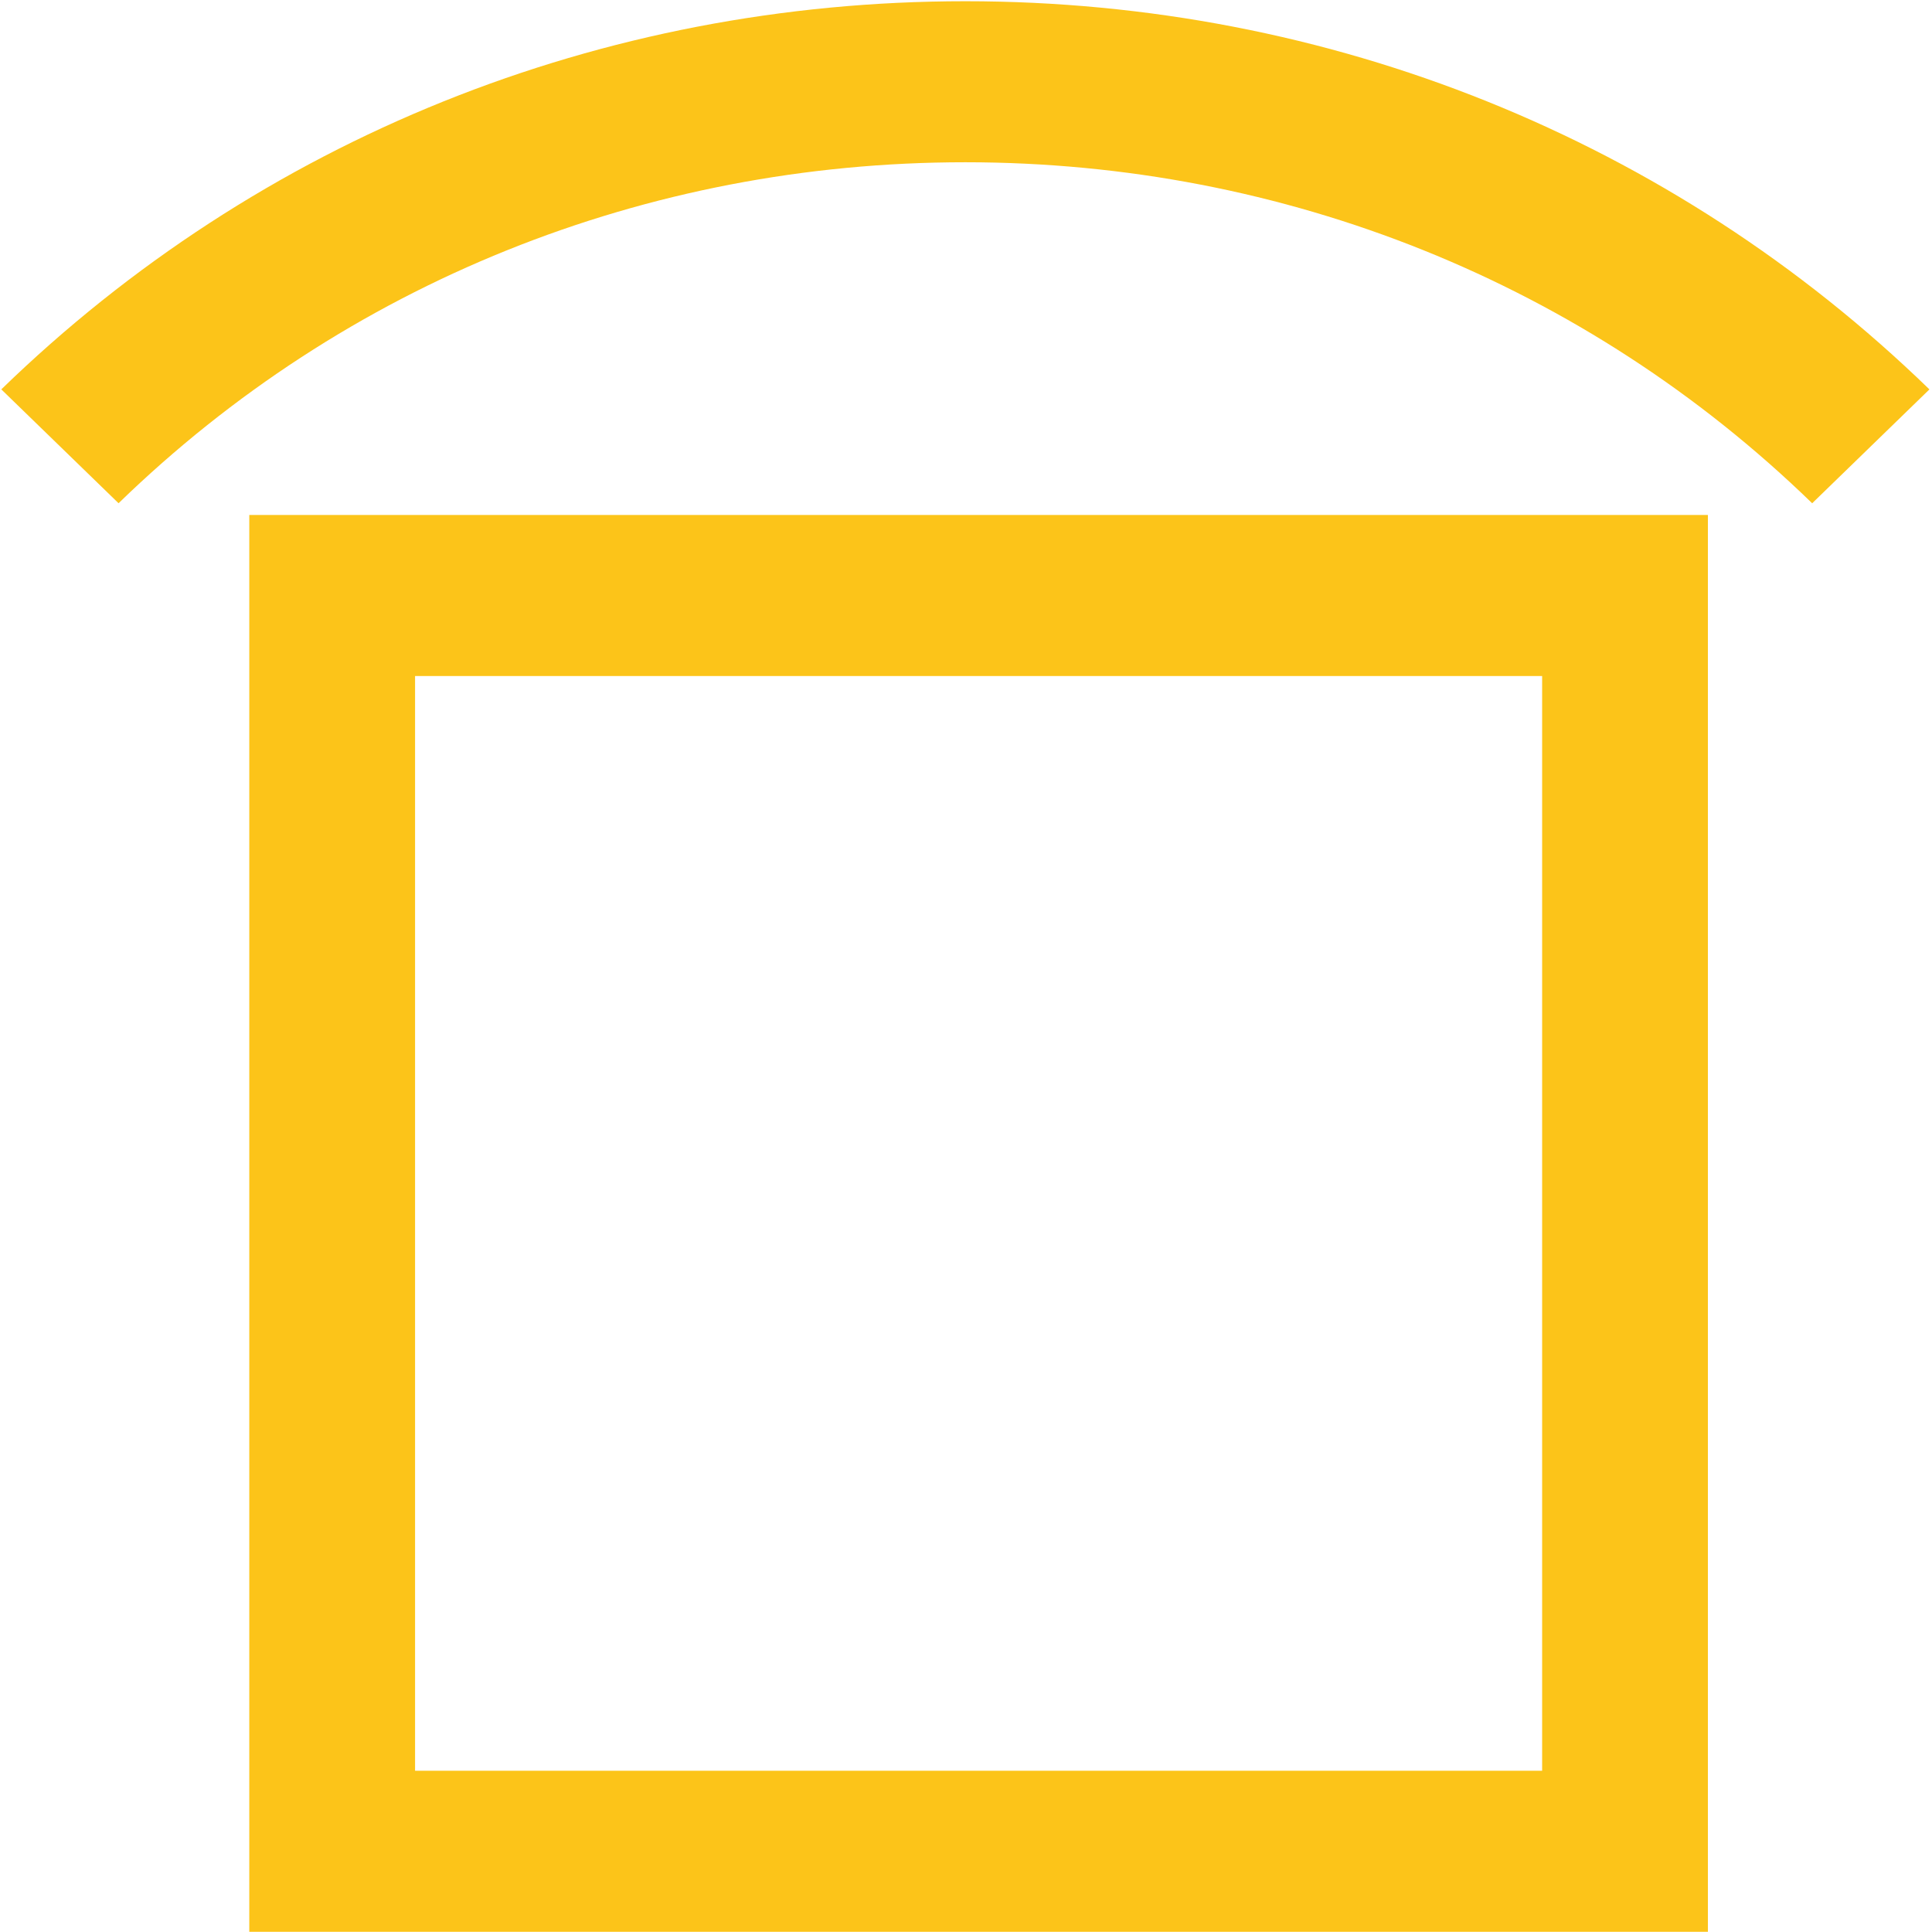
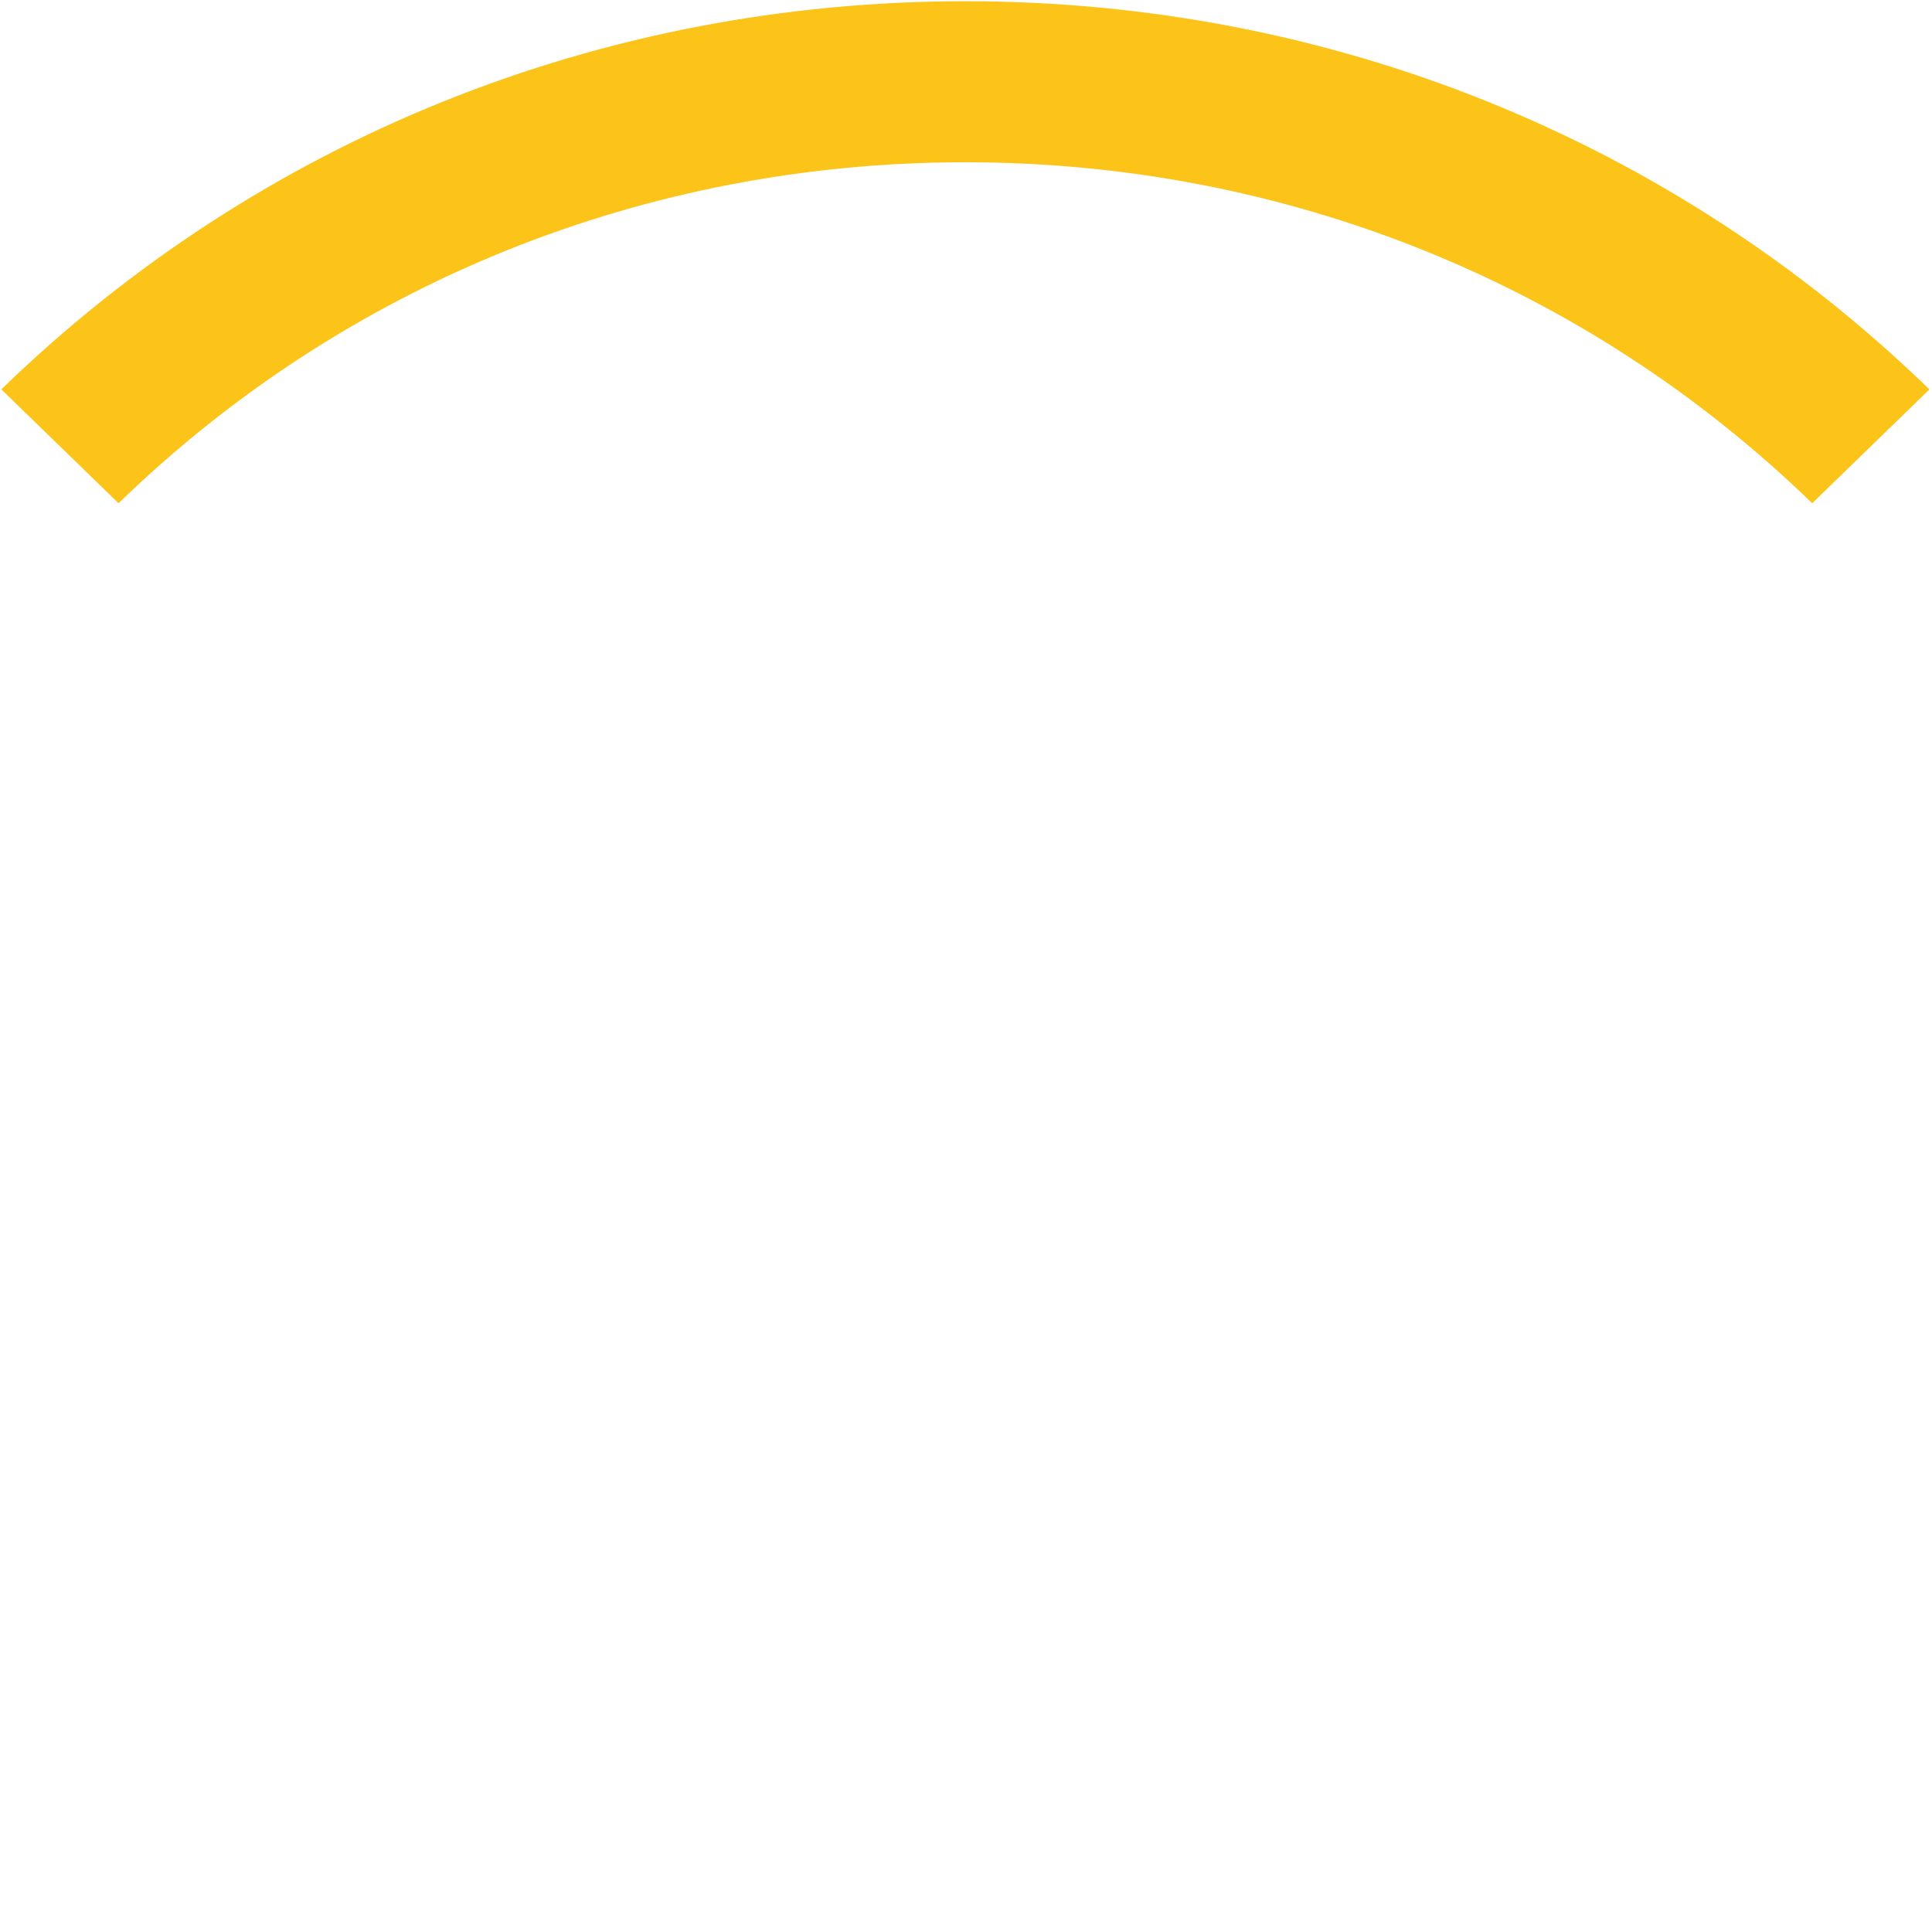
<svg xmlns="http://www.w3.org/2000/svg" version="1.1" width="100%" height="100%" viewBox="0,0,256,256">
  <g fill="#fcc419" fill-rule="nonzero" stroke="none" stroke-width="1" stroke-linecap="butt" stroke-linejoin="round" stroke-miterlimit="2" stroke-dasharray="" stroke-dashoffset="0" font-family="none" font-weight="none" font-size="none" text-anchor="none" style="mix-blend-mode: normal">
    <g transform="translate(0.193,0.163) scale(0.828,0.788)">
      <g transform="translate(-141.009,-265.235) scale(4.167,4.167)">
-         <path d="M99.374,141.557h-56.017v-57.174h56.017zM49.724,135.058h43.284v-44.176h-43.284z" />
-       </g>
+         </g>
      <g transform="translate(289.771,0) scale(4.167,4.167)">
        <path d="M0,20.259c-8.694,-8.872 -20.246,-13.759 -32.522,-13.761h-0.003c-12.276,0 -23.825,4.887 -32.517,13.76l-4.503,-4.595c9.894,-10.1 23.043,-15.663 37.02,-15.663h0.003c13.98,0.001 27.126,5.564 37.025,15.664z" />
      </g>
    </g>
  </g>
</svg>